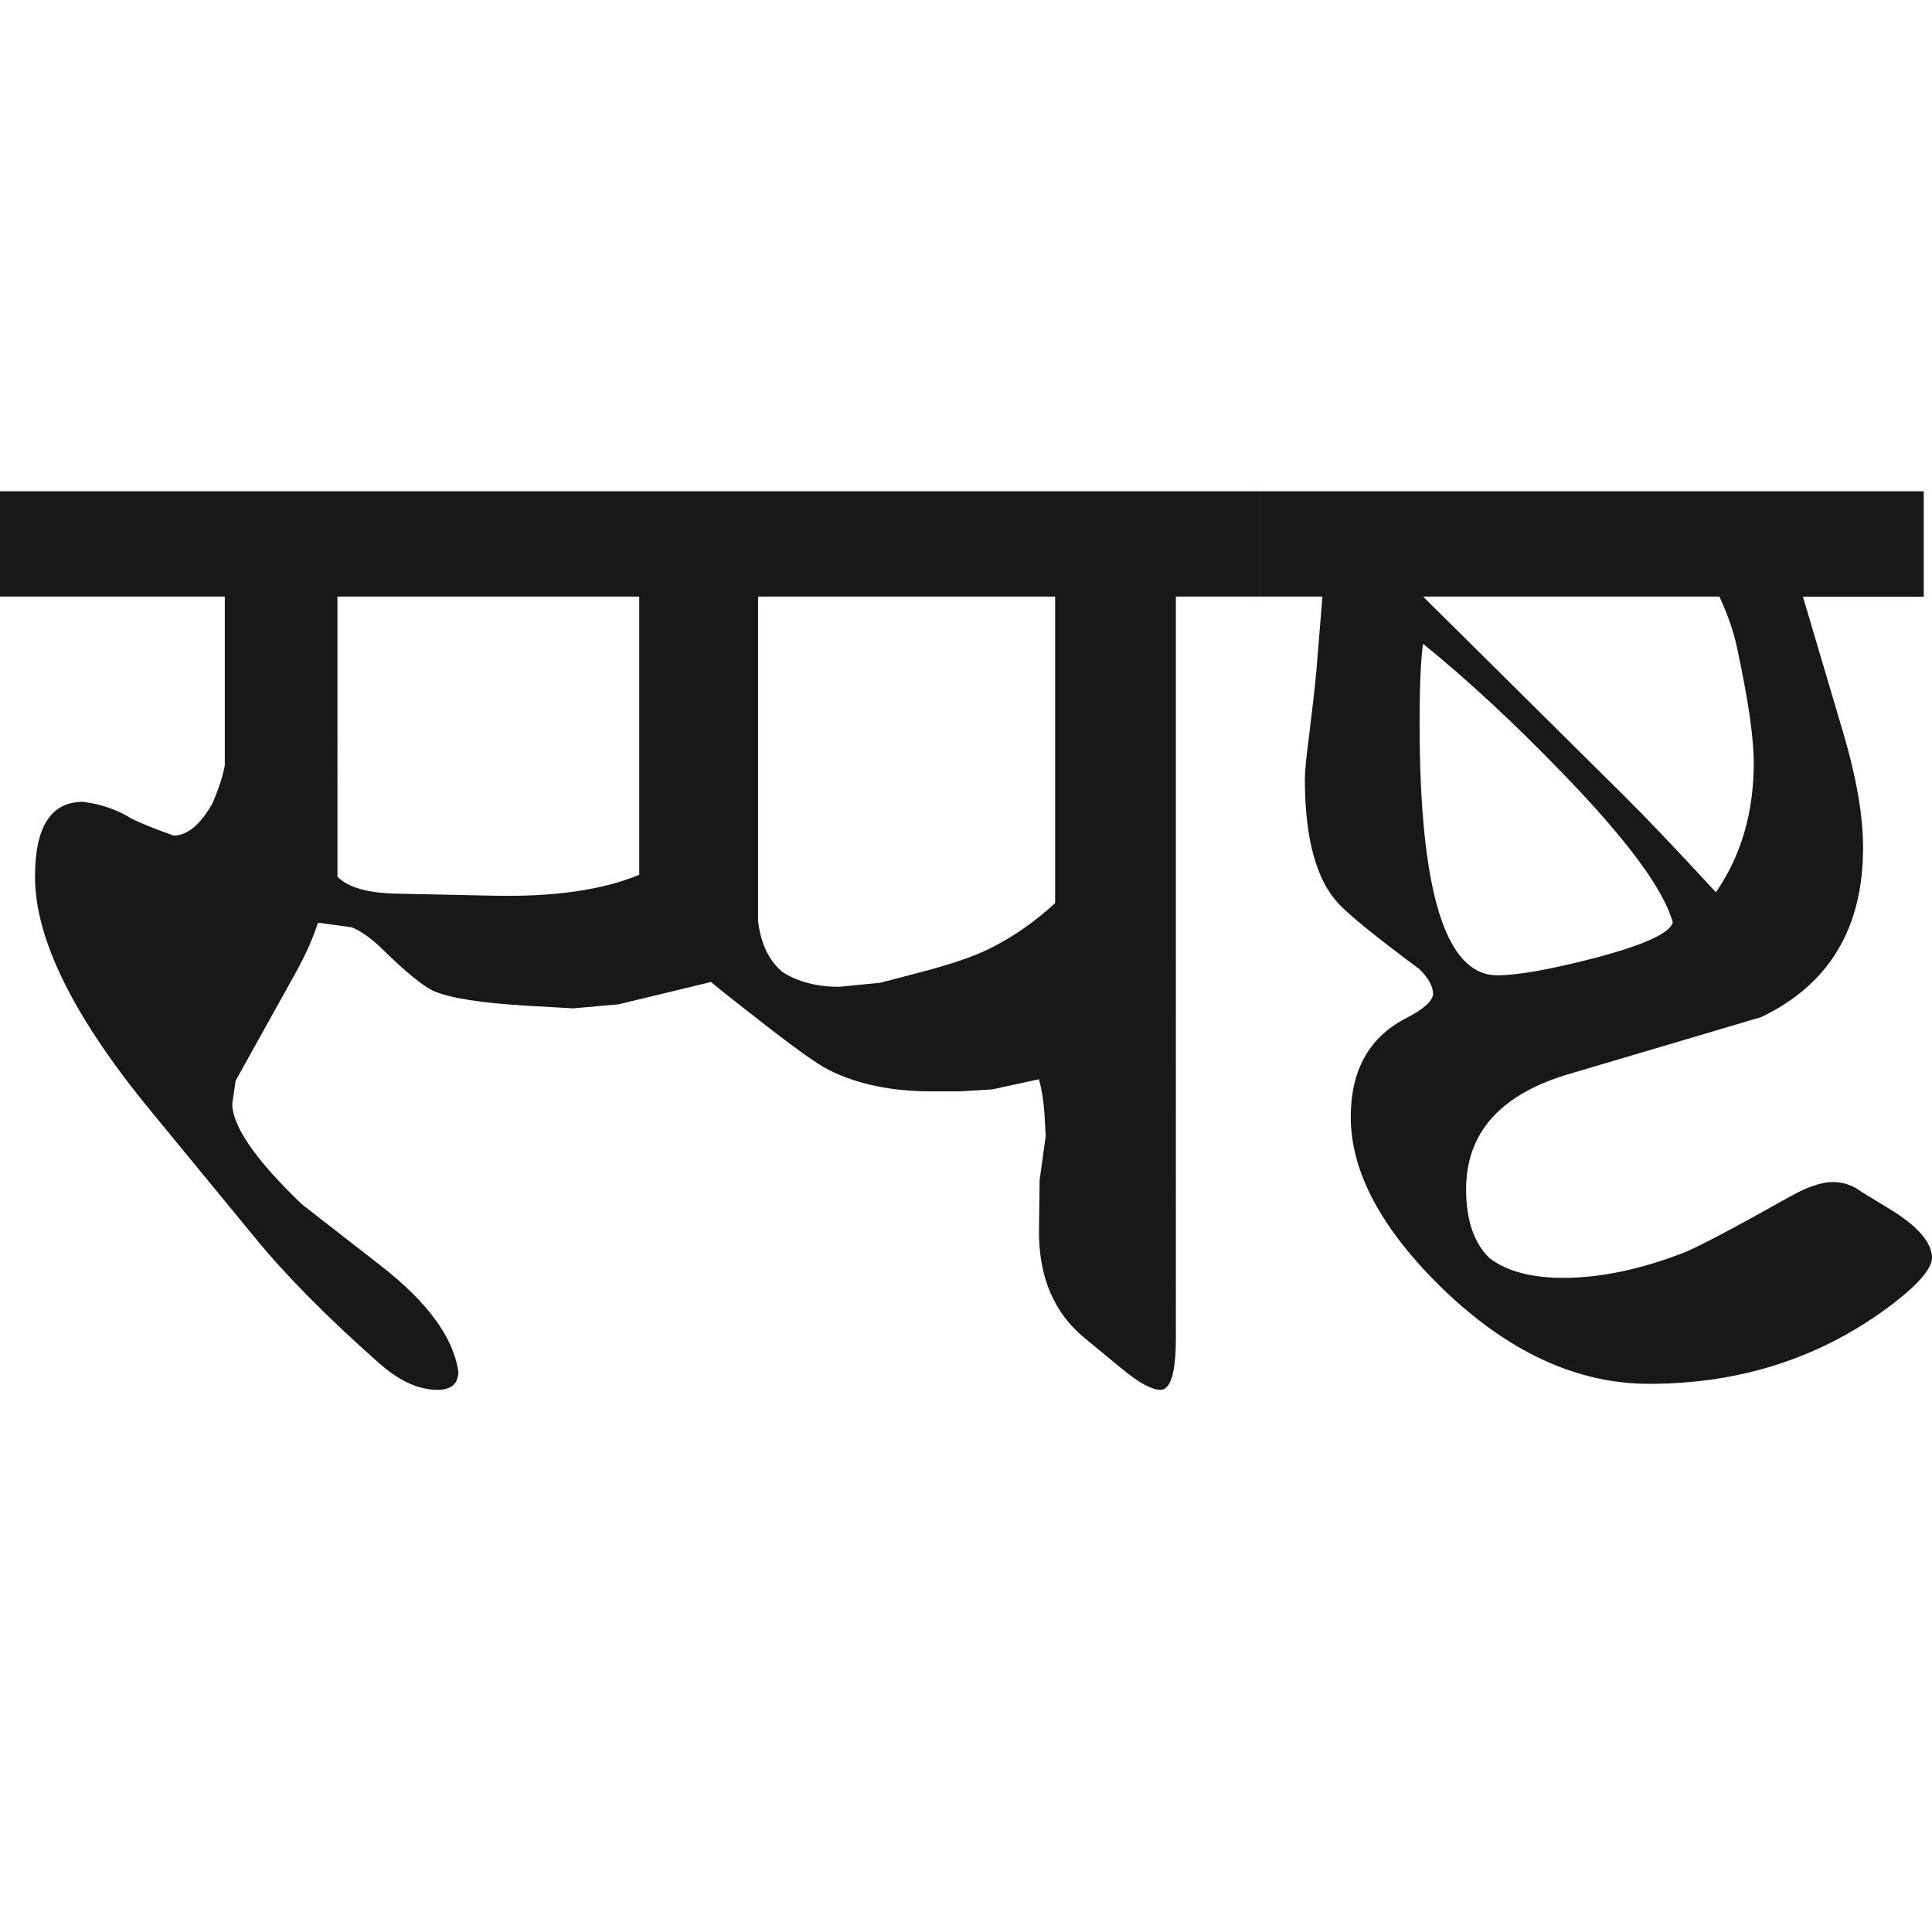
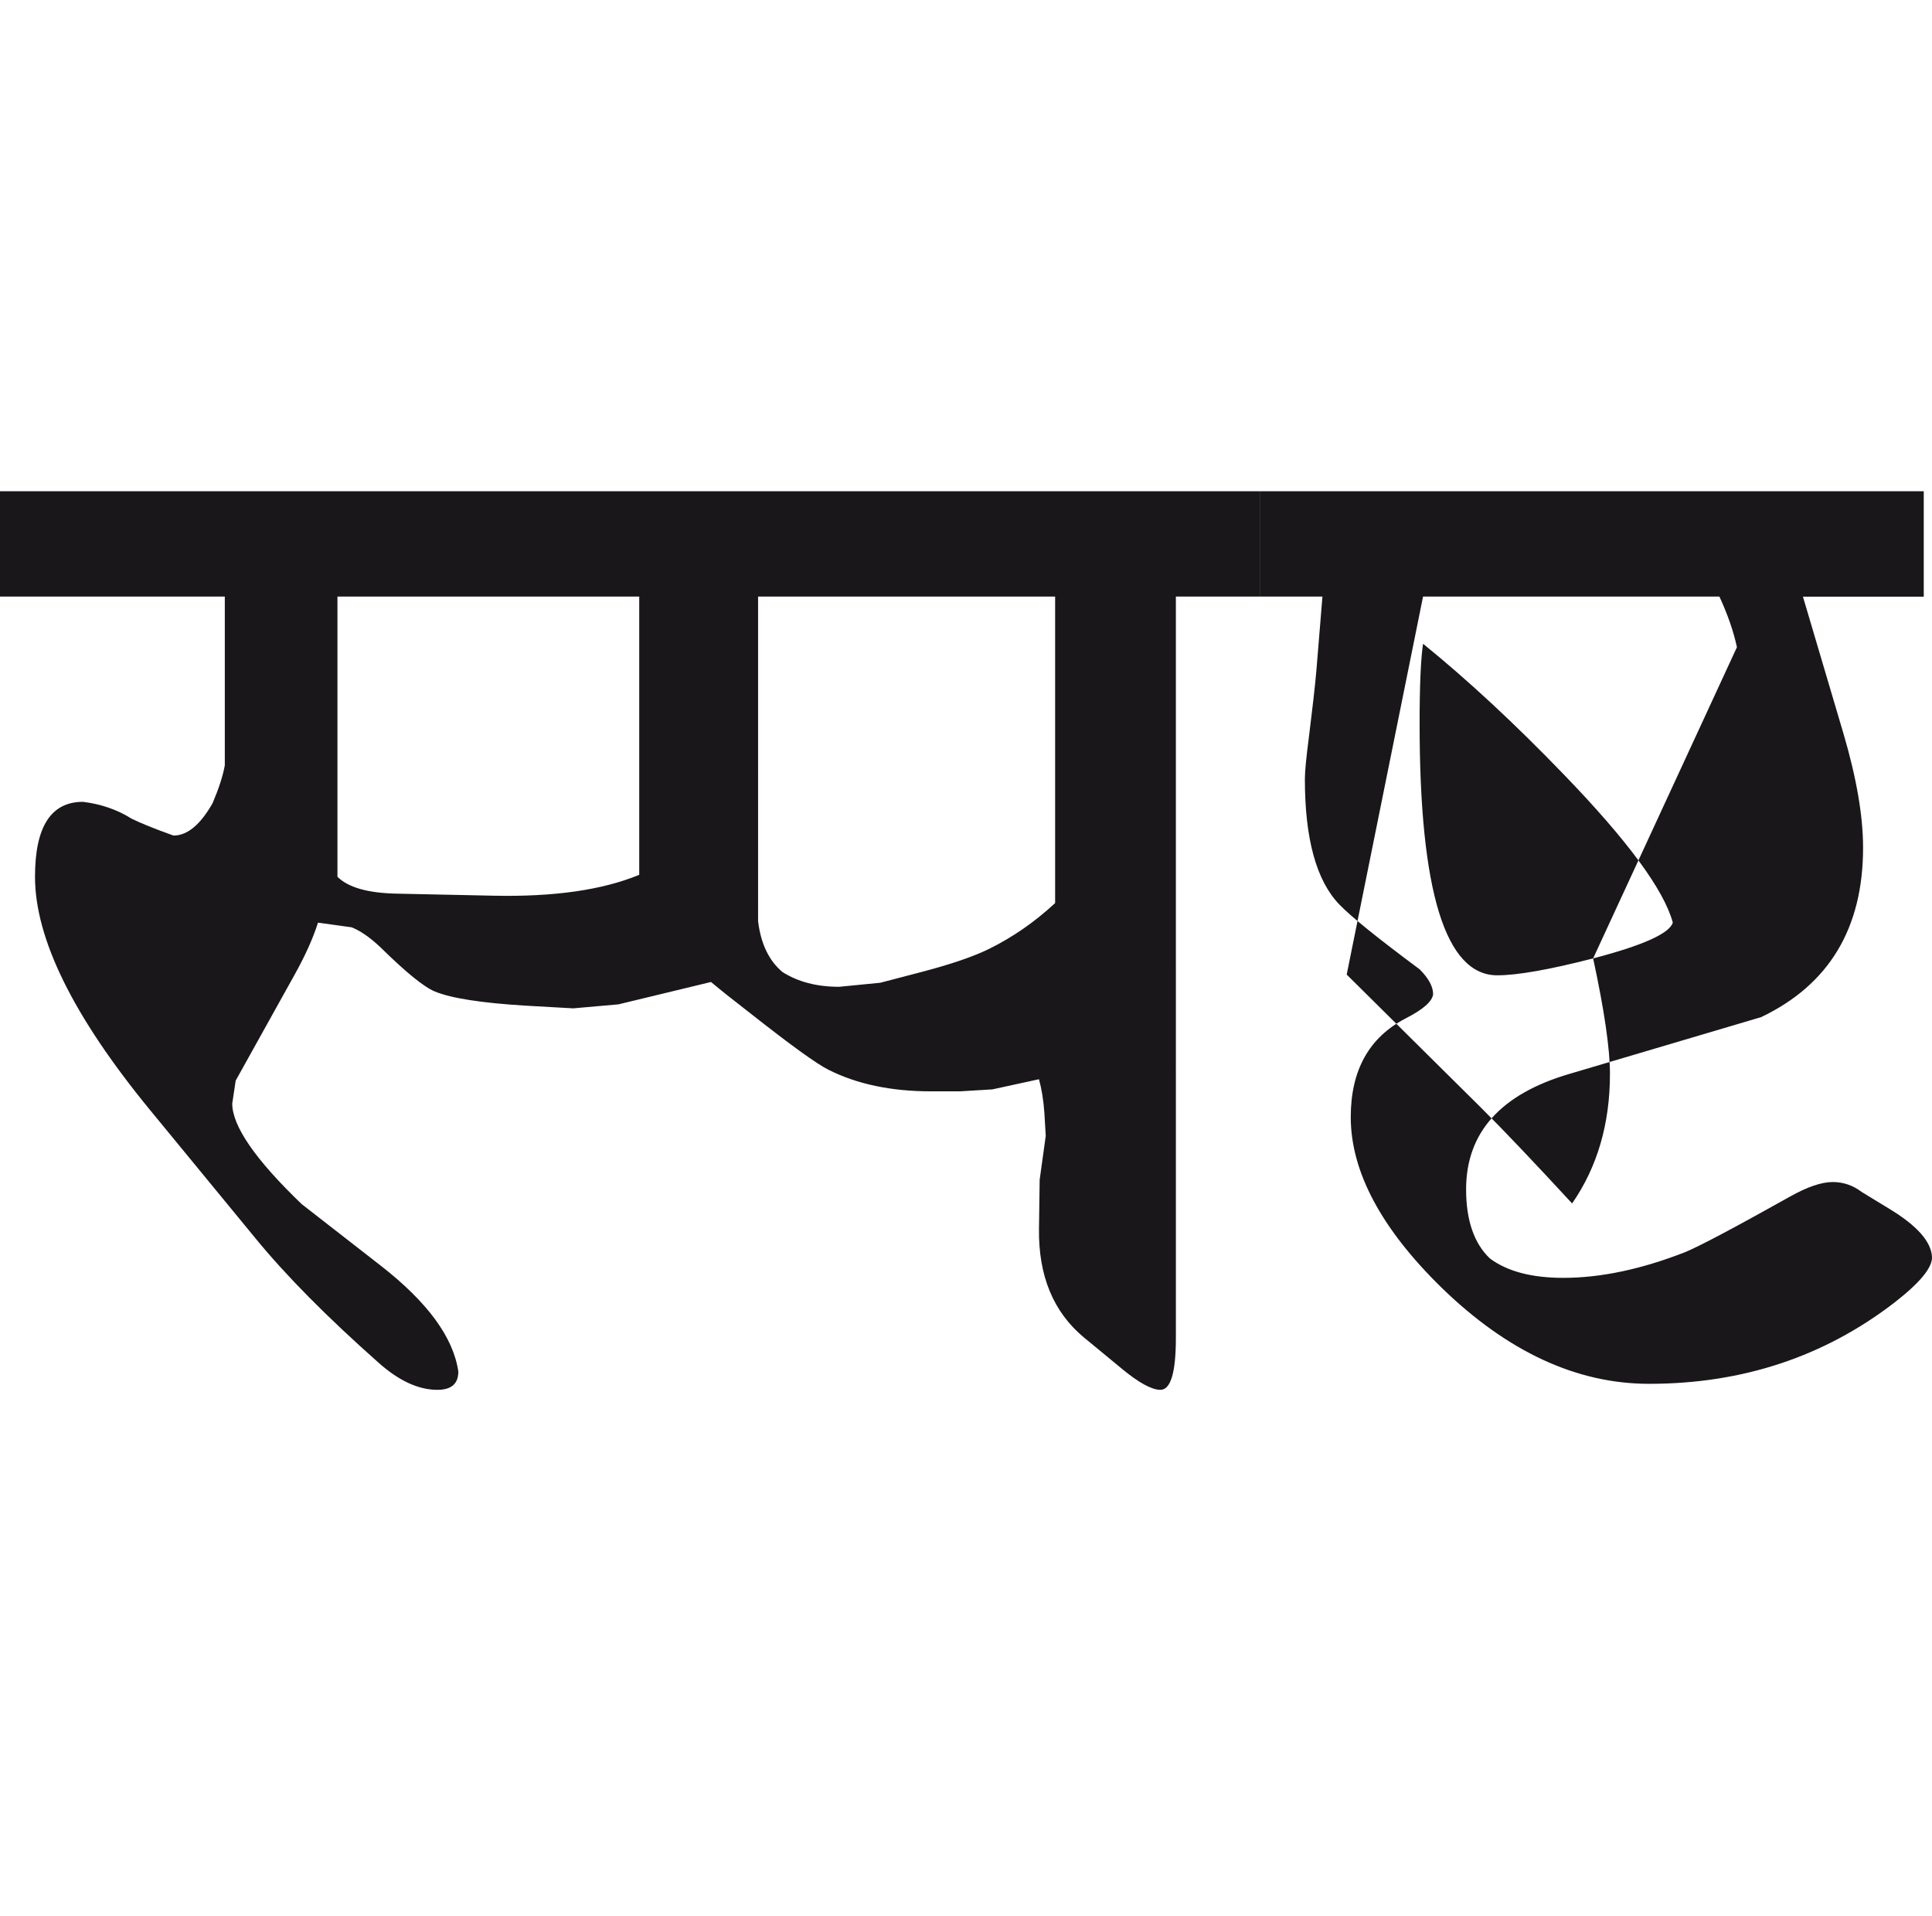
<svg xmlns="http://www.w3.org/2000/svg" version="1.1" id="Ebene_1" x="0px" y="0px" width="28.592px" height="28.35px" viewBox="0 0 28.592 28.35" enable-background="new 0 0 28.592 28.35" xml:space="preserve">
-   <path fill="#1A171B" d="M23.577,14.182c-0.647,0.166-1.119,0.25-1.419,0.25c-0.767,0-1.149-1.243-1.149-3.726  c0-0.566,0.018-0.959,0.051-1.18c0.666,0.54,1.358,1.183,2.077,1.928c0.953,0.985,1.491,1.719,1.619,2.198  C24.708,13.812,24.316,13.989,23.577,14.182 M25.705,9.577c0.167,0.772,0.249,1.343,0.249,1.708c0,0.739-0.187,1.379-0.56,1.918  c-0.553-0.599-1.001-1.072-1.349-1.418l-1.987-1.969L21.06,8.828h4.386C25.571,9.099,25.657,9.35,25.705,9.577 M28.472,7.269h-9.82  v1.559h0.919l-0.09,1.099c-0.02,0.232-0.058,0.556-0.109,0.969c-0.04,0.308-0.061,0.518-0.061,0.63c0,0.887,0.17,1.505,0.51,1.858  c0.173,0.18,0.569,0.499,1.188,0.959c0.133,0.132,0.2,0.257,0.2,0.369c-0.013,0.107-0.149,0.227-0.409,0.359  c-0.54,0.281-0.81,0.768-0.81,1.459c0,0.805,0.449,1.65,1.349,2.529c0.972,0.943,1.994,1.418,3.067,1.418  c1.378,0,2.587-0.4,3.626-1.199c0.38-0.295,0.567-0.52,0.56-0.68c-0.013-0.227-0.223-0.463-0.629-0.709l-0.41-0.25  c-0.132-0.1-0.275-0.148-0.43-0.148c-0.166,0-0.379,0.072-0.639,0.219c-0.819,0.459-1.335,0.732-1.549,0.82  c-0.646,0.252-1.246,0.379-1.799,0.379c-0.472,0-0.836-0.098-1.089-0.289c-0.231-0.221-0.35-0.561-0.35-1.02  c0-0.84,0.51-1.41,1.529-1.709l2.837-0.84c1.005-0.479,1.509-1.316,1.509-2.507c0-0.473-0.098-1.035-0.29-1.688l-0.6-2.027h1.788  V7.269z M4.994,8.828H9.46v4.117c-0.547,0.226-1.266,0.328-2.157,0.309l-1.418-0.03c-0.435-0.007-0.73-0.09-0.891-0.25V8.828z   M14.636,14.042c-0.228,0.112-0.56,0.226-0.999,0.341l-0.609,0.159l-0.609,0.06c-0.333,0-0.612-0.074-0.84-0.219  c-0.2-0.169-0.319-0.417-0.36-0.751V8.828h4.396v4.535C15.314,13.642,14.987,13.869,14.636,14.042 M18.651,7.269H0v1.559h3.327  v2.497c-0.027,0.153-0.088,0.341-0.181,0.56c-0.181,0.319-0.373,0.479-0.579,0.479c-0.28-0.1-0.486-0.184-0.62-0.25  c-0.213-0.134-0.453-0.216-0.719-0.249c-0.474,0-0.71,0.369-0.71,1.108c0,0.919,0.567,2.068,1.698,3.447l1.56,1.898  c0.452,0.553,1.062,1.17,1.828,1.848c0.299,0.266,0.589,0.4,0.869,0.4c0.206,0,0.31-0.09,0.31-0.27  c-0.074-0.508-0.457-1.029-1.149-1.568l-1.169-0.91c-0.686-0.658-1.028-1.156-1.028-1.488l0.051-0.34l0.867-1.558  c0.16-0.286,0.277-0.546,0.351-0.779l0.499,0.069c0.134,0.054,0.276,0.154,0.43,0.3c0.373,0.367,0.639,0.583,0.799,0.649  c0.24,0.1,0.687,0.17,1.34,0.21l0.709,0.04l0.669-0.059l1.37-0.331c0.151,0.127,0.345,0.279,0.578,0.46  c0.6,0.473,0.986,0.752,1.159,0.838c0.426,0.215,0.932,0.32,1.519,0.32h0.43l0.479-0.029l0.689-0.15  c0.04,0.146,0.067,0.312,0.08,0.5l0.02,0.338l-0.09,0.65l-0.01,0.73c-0.008,0.691,0.212,1.223,0.659,1.598l0.569,0.469  c0.252,0.209,0.443,0.311,0.569,0.311c0.153,0,0.229-0.258,0.229-0.77V8.828h1.249V7.269z" />
-   <rect y="7.269" fill="none" width="28.592" height="13.297" />
+   <path fill="#1A171B" d="M23.577,14.182c-0.647,0.166-1.119,0.25-1.419,0.25c-0.767,0-1.149-1.243-1.149-3.726  c0-0.566,0.018-0.959,0.051-1.18c0.666,0.54,1.358,1.183,2.077,1.928c0.953,0.985,1.491,1.719,1.619,2.198  C24.708,13.812,24.316,13.989,23.577,14.182 c0.167,0.772,0.249,1.343,0.249,1.708c0,0.739-0.187,1.379-0.56,1.918  c-0.553-0.599-1.001-1.072-1.349-1.418l-1.987-1.969L21.06,8.828h4.386C25.571,9.099,25.657,9.35,25.705,9.577 M28.472,7.269h-9.82  v1.559h0.919l-0.09,1.099c-0.02,0.232-0.058,0.556-0.109,0.969c-0.04,0.308-0.061,0.518-0.061,0.63c0,0.887,0.17,1.505,0.51,1.858  c0.173,0.18,0.569,0.499,1.188,0.959c0.133,0.132,0.2,0.257,0.2,0.369c-0.013,0.107-0.149,0.227-0.409,0.359  c-0.54,0.281-0.81,0.768-0.81,1.459c0,0.805,0.449,1.65,1.349,2.529c0.972,0.943,1.994,1.418,3.067,1.418  c1.378,0,2.587-0.4,3.626-1.199c0.38-0.295,0.567-0.52,0.56-0.68c-0.013-0.227-0.223-0.463-0.629-0.709l-0.41-0.25  c-0.132-0.1-0.275-0.148-0.43-0.148c-0.166,0-0.379,0.072-0.639,0.219c-0.819,0.459-1.335,0.732-1.549,0.82  c-0.646,0.252-1.246,0.379-1.799,0.379c-0.472,0-0.836-0.098-1.089-0.289c-0.231-0.221-0.35-0.561-0.35-1.02  c0-0.84,0.51-1.41,1.529-1.709l2.837-0.84c1.005-0.479,1.509-1.316,1.509-2.507c0-0.473-0.098-1.035-0.29-1.688l-0.6-2.027h1.788  V7.269z M4.994,8.828H9.46v4.117c-0.547,0.226-1.266,0.328-2.157,0.309l-1.418-0.03c-0.435-0.007-0.73-0.09-0.891-0.25V8.828z   M14.636,14.042c-0.228,0.112-0.56,0.226-0.999,0.341l-0.609,0.159l-0.609,0.06c-0.333,0-0.612-0.074-0.84-0.219  c-0.2-0.169-0.319-0.417-0.36-0.751V8.828h4.396v4.535C15.314,13.642,14.987,13.869,14.636,14.042 M18.651,7.269H0v1.559h3.327  v2.497c-0.027,0.153-0.088,0.341-0.181,0.56c-0.181,0.319-0.373,0.479-0.579,0.479c-0.28-0.1-0.486-0.184-0.62-0.25  c-0.213-0.134-0.453-0.216-0.719-0.249c-0.474,0-0.71,0.369-0.71,1.108c0,0.919,0.567,2.068,1.698,3.447l1.56,1.898  c0.452,0.553,1.062,1.17,1.828,1.848c0.299,0.266,0.589,0.4,0.869,0.4c0.206,0,0.31-0.09,0.31-0.27  c-0.074-0.508-0.457-1.029-1.149-1.568l-1.169-0.91c-0.686-0.658-1.028-1.156-1.028-1.488l0.051-0.34l0.867-1.558  c0.16-0.286,0.277-0.546,0.351-0.779l0.499,0.069c0.134,0.054,0.276,0.154,0.43,0.3c0.373,0.367,0.639,0.583,0.799,0.649  c0.24,0.1,0.687,0.17,1.34,0.21l0.709,0.04l0.669-0.059l1.37-0.331c0.151,0.127,0.345,0.279,0.578,0.46  c0.6,0.473,0.986,0.752,1.159,0.838c0.426,0.215,0.932,0.32,1.519,0.32h0.43l0.479-0.029l0.689-0.15  c0.04,0.146,0.067,0.312,0.08,0.5l0.02,0.338l-0.09,0.65l-0.01,0.73c-0.008,0.691,0.212,1.223,0.659,1.598l0.569,0.469  c0.252,0.209,0.443,0.311,0.569,0.311c0.153,0,0.229-0.258,0.229-0.77V8.828h1.249V7.269z" />
</svg>